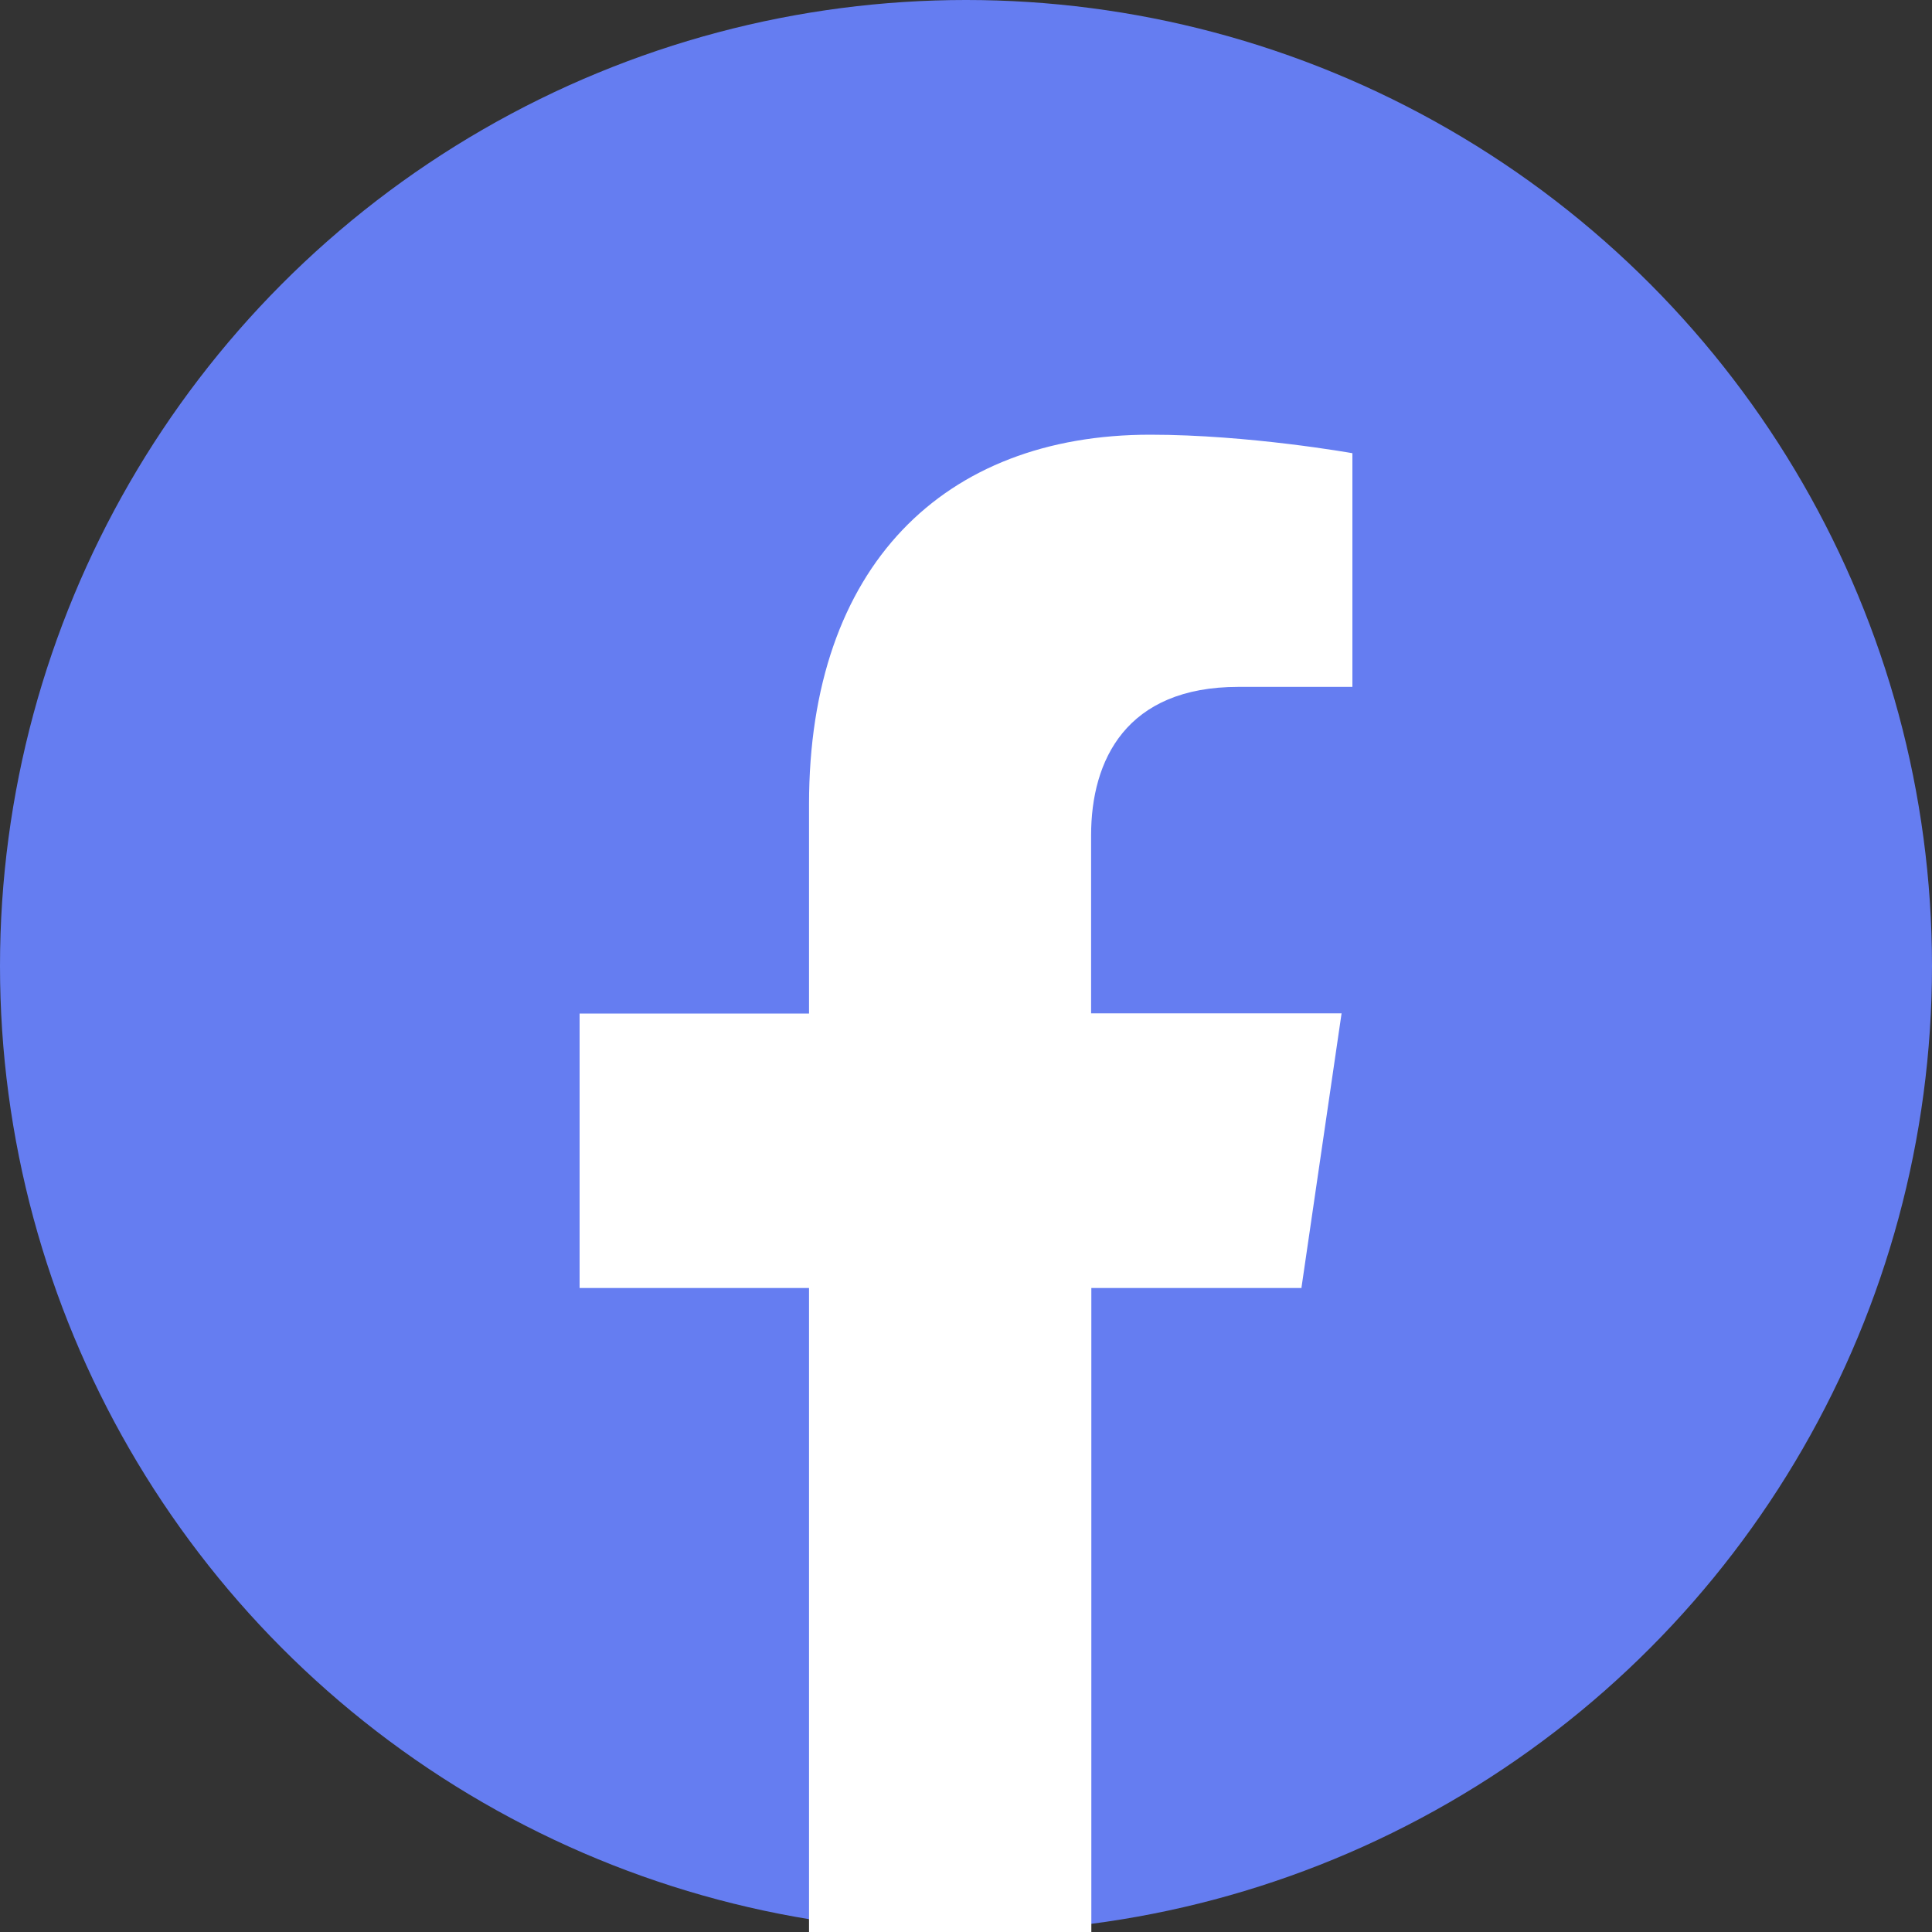
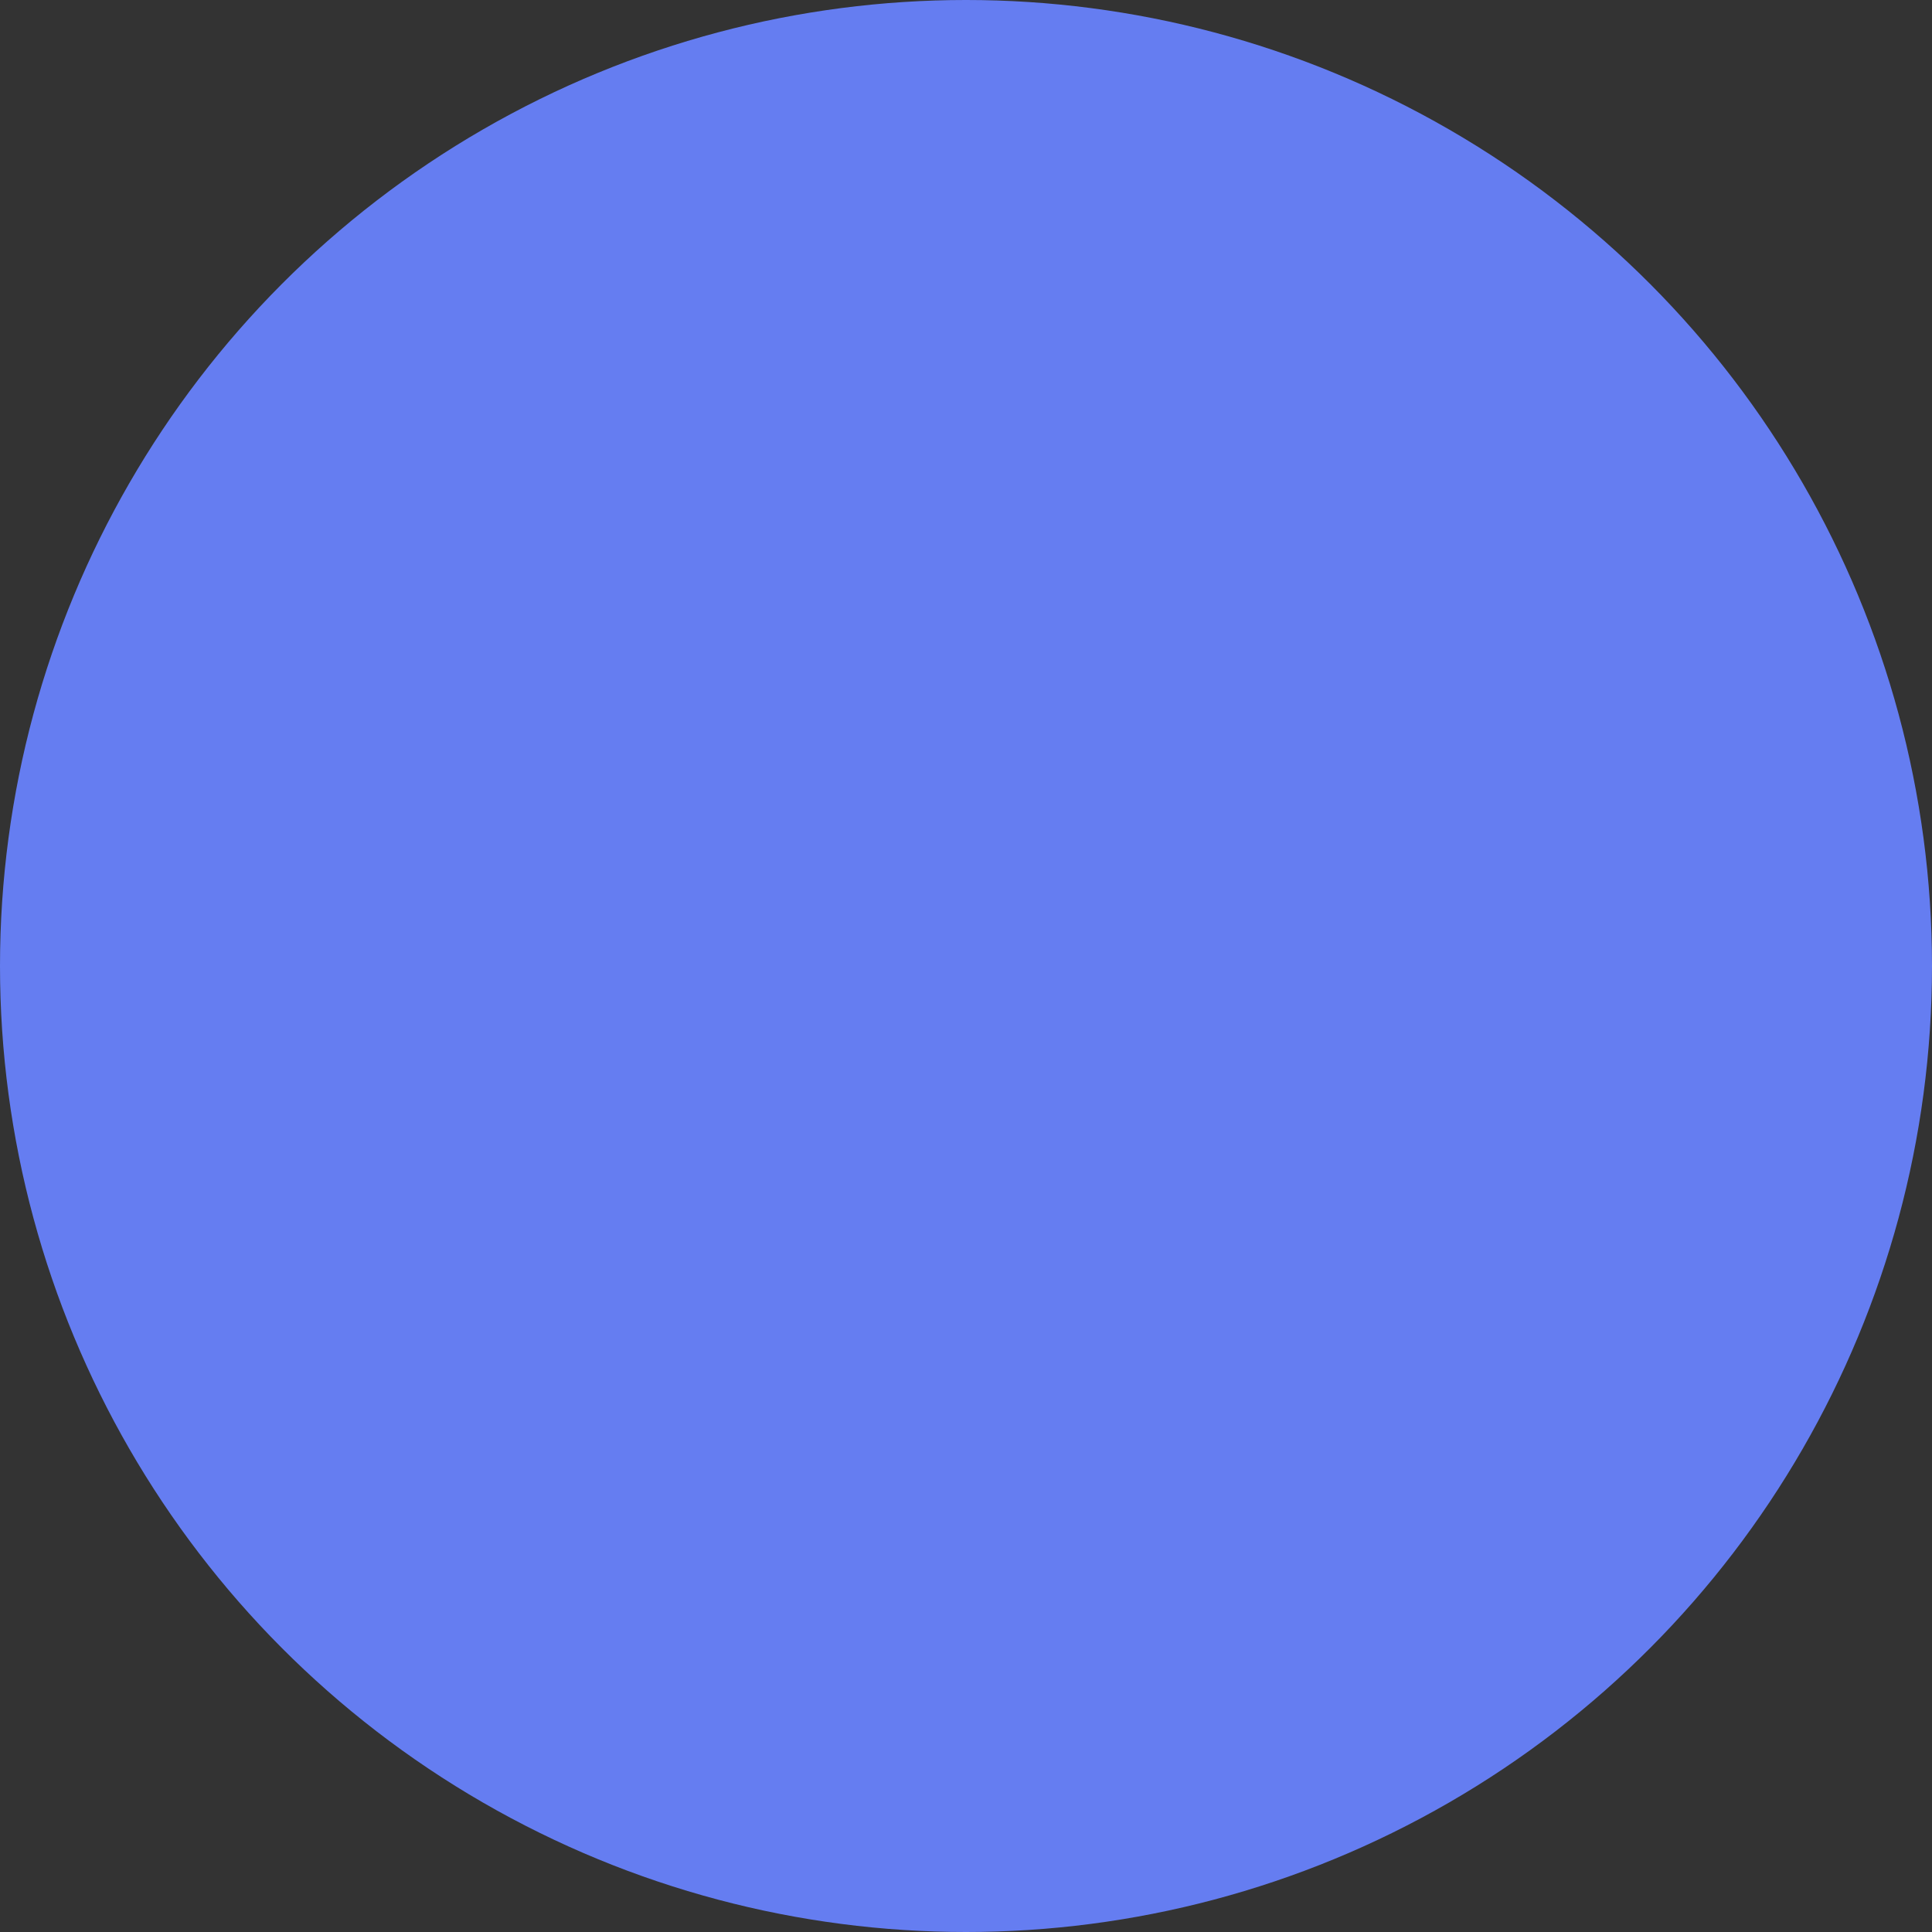
<svg xmlns="http://www.w3.org/2000/svg" width="40" height="40" viewBox="0 0 40 40" fill="none">
  <rect x="0" y="0" width="40" height="40" fill="#333333" stroke="none" />
  <circle cx="20" cy="20" r="20" fill="#657DF1" />
-   <path d="M26.945 26.662L27.776 20.98H22.59V17.293C22.59 15.736 23.316 14.221 25.64 14.221H28V9.383C28 9.383 25.86 9 23.812 9C19.541 9 16.75 11.721 16.75 16.651V20.984H12V26.667H16.75V40H22.595V26.667H26.954L26.945 26.662Z" fill="white" />
</svg>